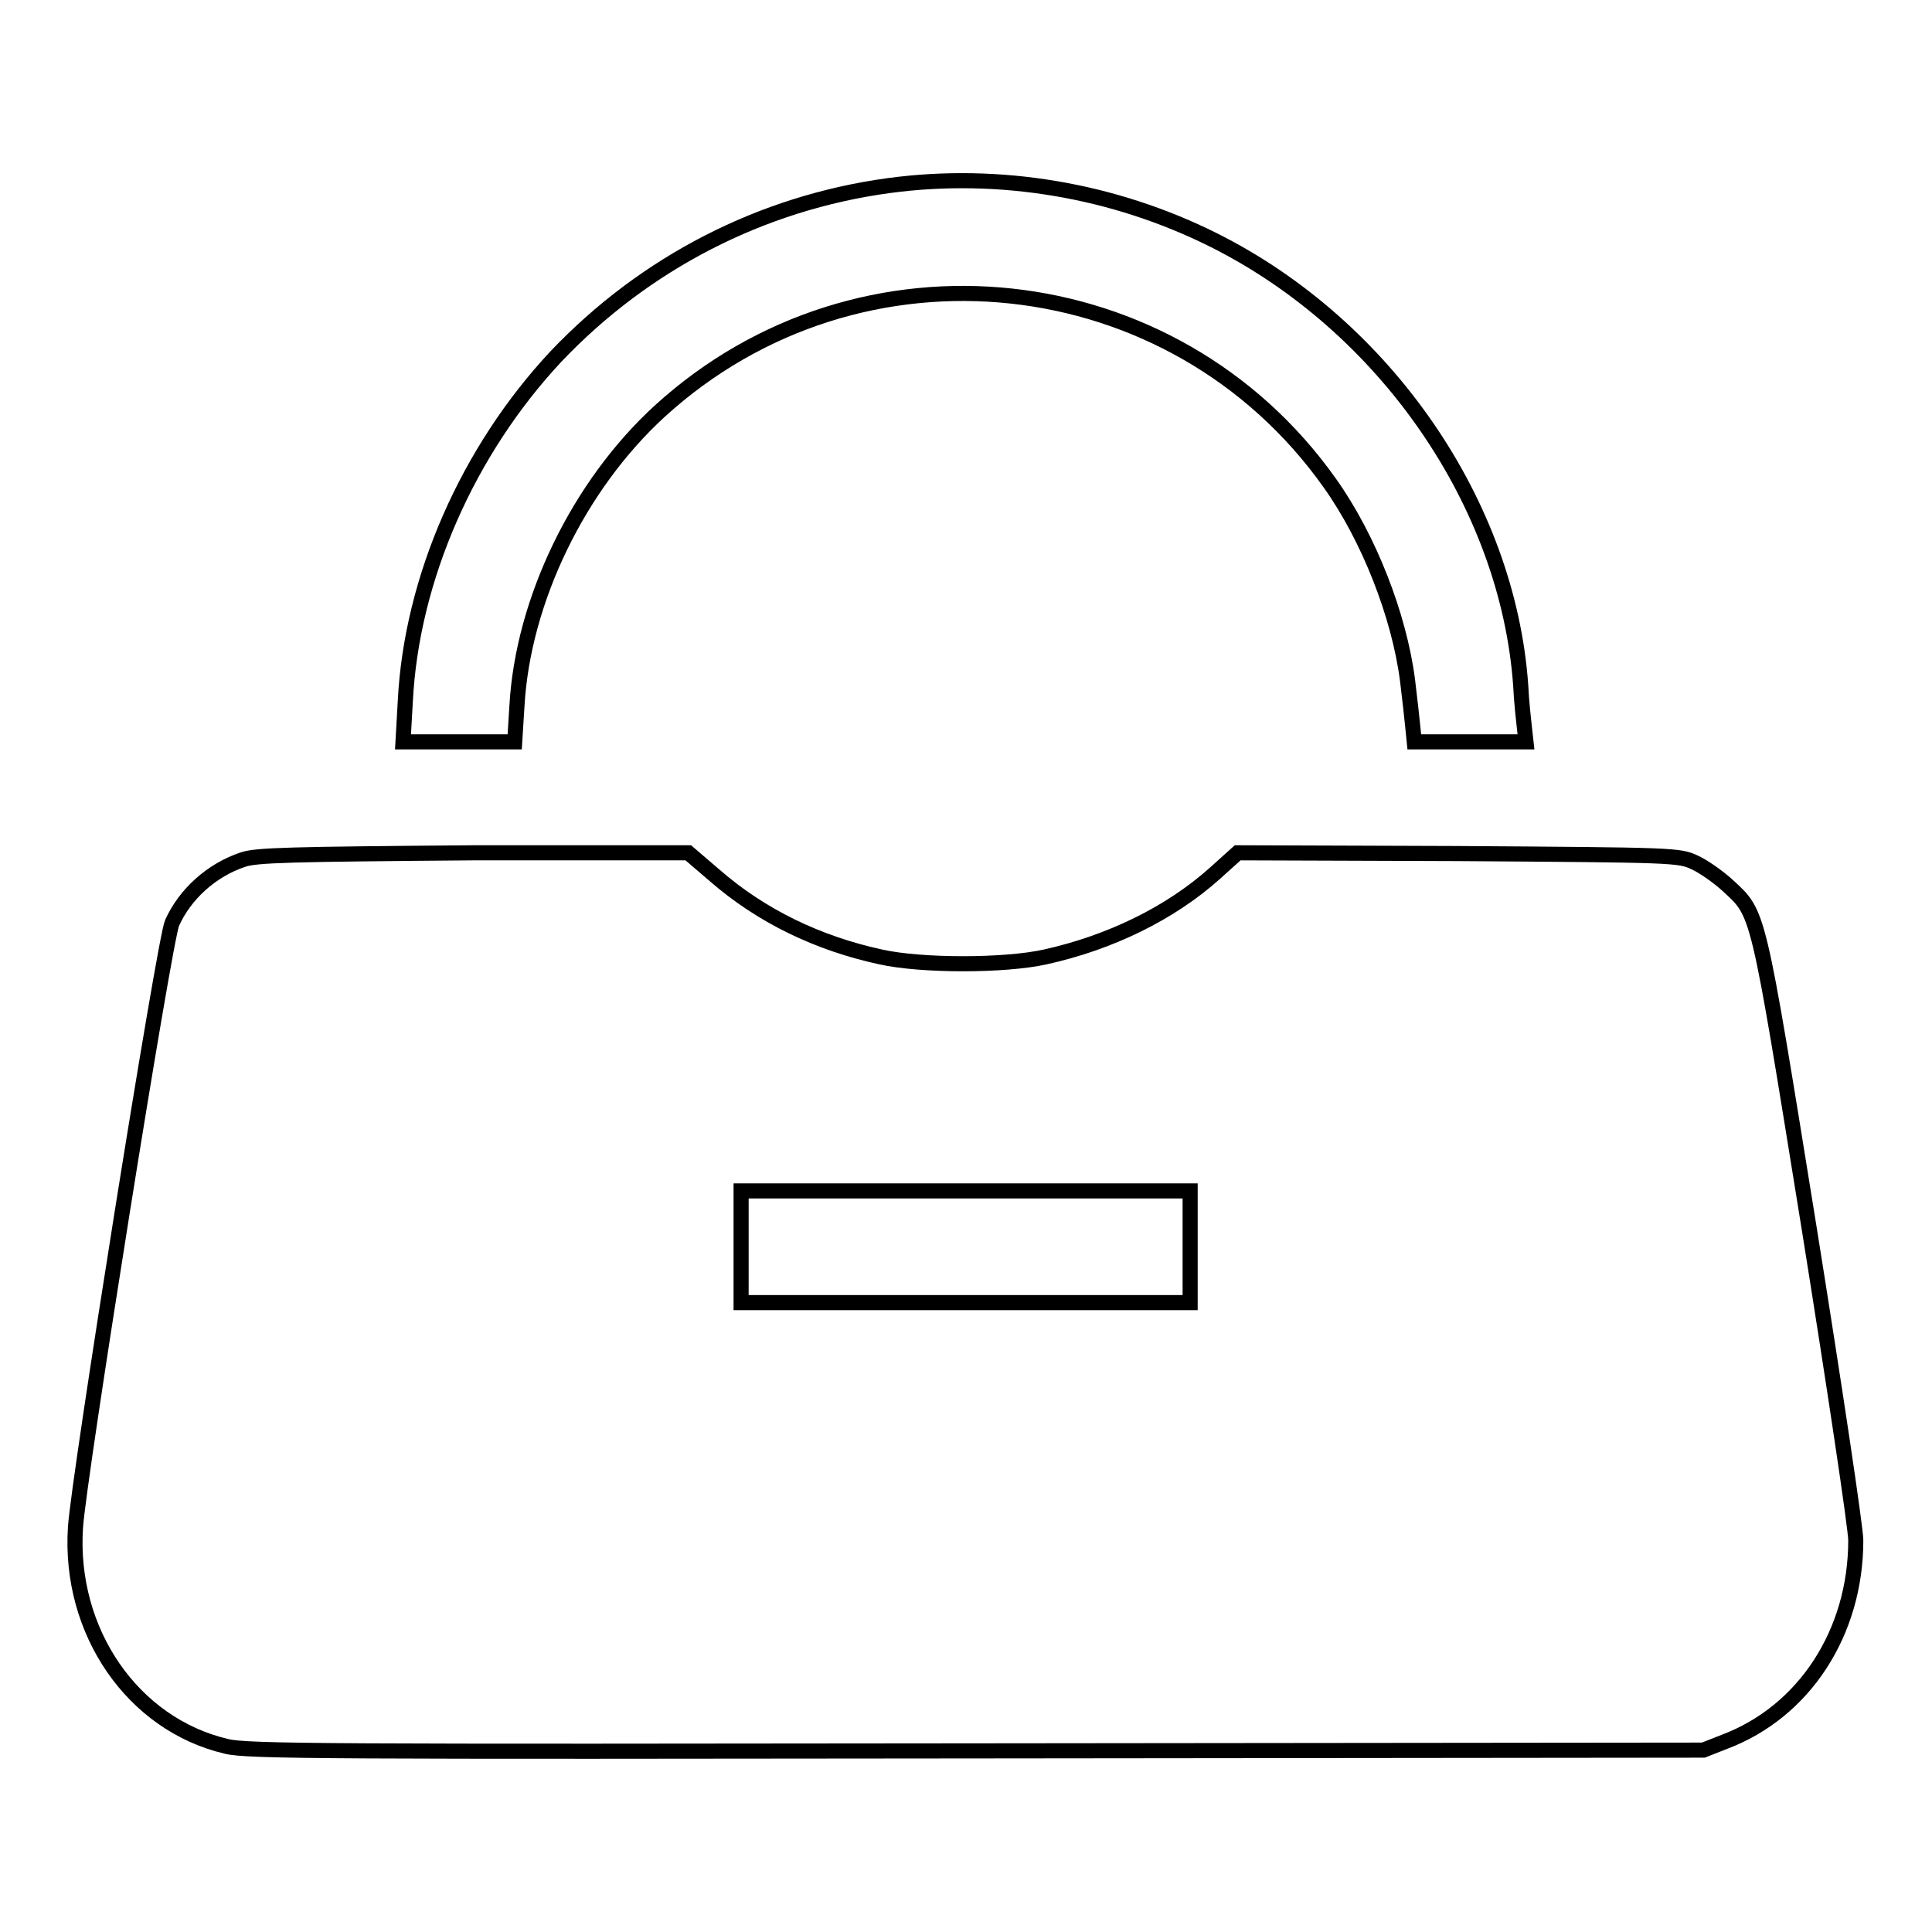
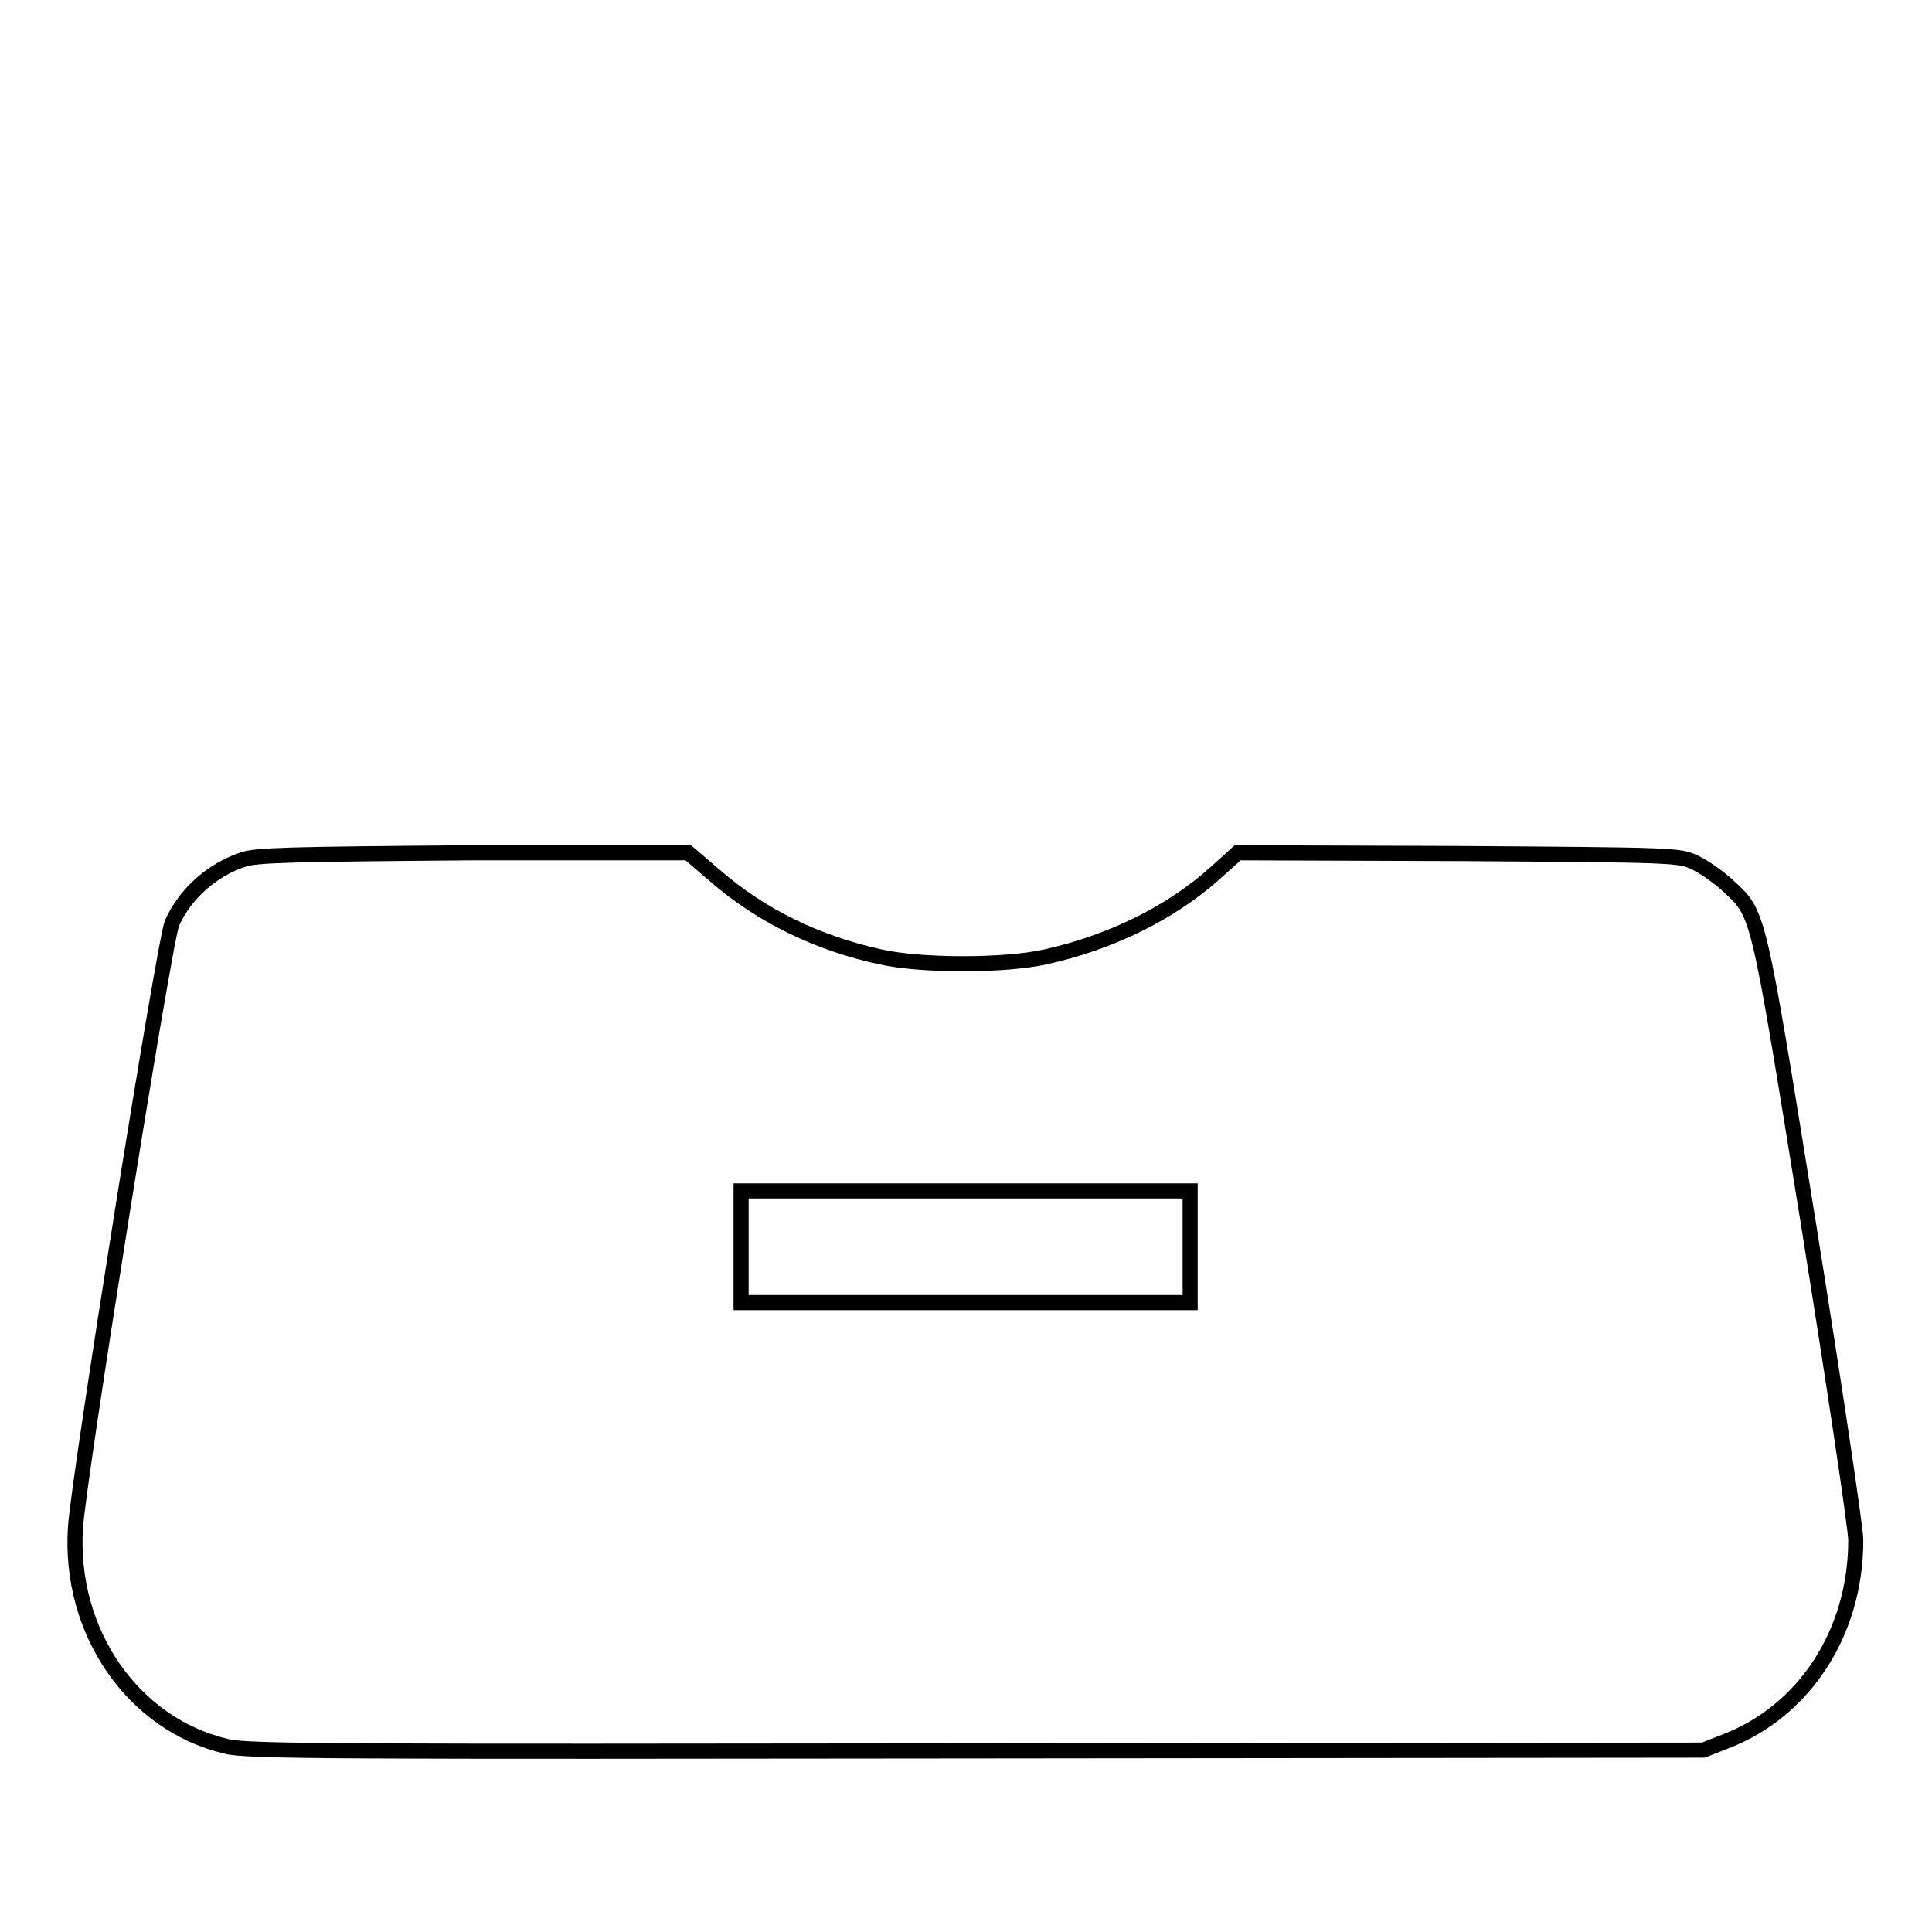
<svg xmlns="http://www.w3.org/2000/svg" version="1.1" x="0px" y="0px" viewBox="0 0 256 256" enable-background="new 0 0 256 256" xml:space="preserve">
  <g>
    <g>
      <g>
-         <path stroke-width="2" fill-opacity="0" stroke="#000000" d="M117.7,24.6c-16.8,2.3-32.2,10.2-44,22.6C62,59.7,54.5,76.7,53.7,93l-0.3,5.3h7.4h7.4l0.3-4.8c0.8-14,8.2-29.2,18.9-39c26.5-24.2,68.1-19.7,88.8,9.5c5.2,7.3,9.2,17.6,10.3,26.1c0.3,2.4,0.6,5.2,0.7,6.2l0.2,2h7.4h7.4l-0.2-1.8c-0.1-0.9-0.4-3.5-0.5-5.7c-1.7-24-17.9-47.6-40.7-59C147.6,25.2,132.4,22.6,117.7,24.6z" />
        <path stroke-width="2" fill-opacity="0" stroke="#000000" d="M32.2,113.9c-4.2,1.4-7.7,4.6-9.4,8.4c-1,2.2-12.4,73.6-12.8,80.1c-0.9,13.8,7.6,26.1,20,29c2.7,0.7,14.3,0.7,99.4,0.6l96.3-0.1l2.8-1.1c10.6-4,17.4-14.5,17.4-26.7c0-1.6-2.8-20.3-6.2-41.5c-6.9-42.7-6.6-41.4-10.8-45.3c-1.2-1.1-3.2-2.5-4.3-3c-2.1-1-2.6-1-31.4-1.2l-29.2-0.1l-3,2.7c-5.9,5.3-13.9,9.2-22.5,11.1c-5.4,1.2-16.4,1.2-21.8,0c-8.3-1.8-15.8-5.4-22-10.8l-3.5-3H62.8C38.1,113.2,34,113.3,32.2,113.9z M157.7,165.2v7.4H128H98.2v-7.4v-7.4H128h29.7V165.2z" />
      </g>
    </g>
  </g>
</svg>